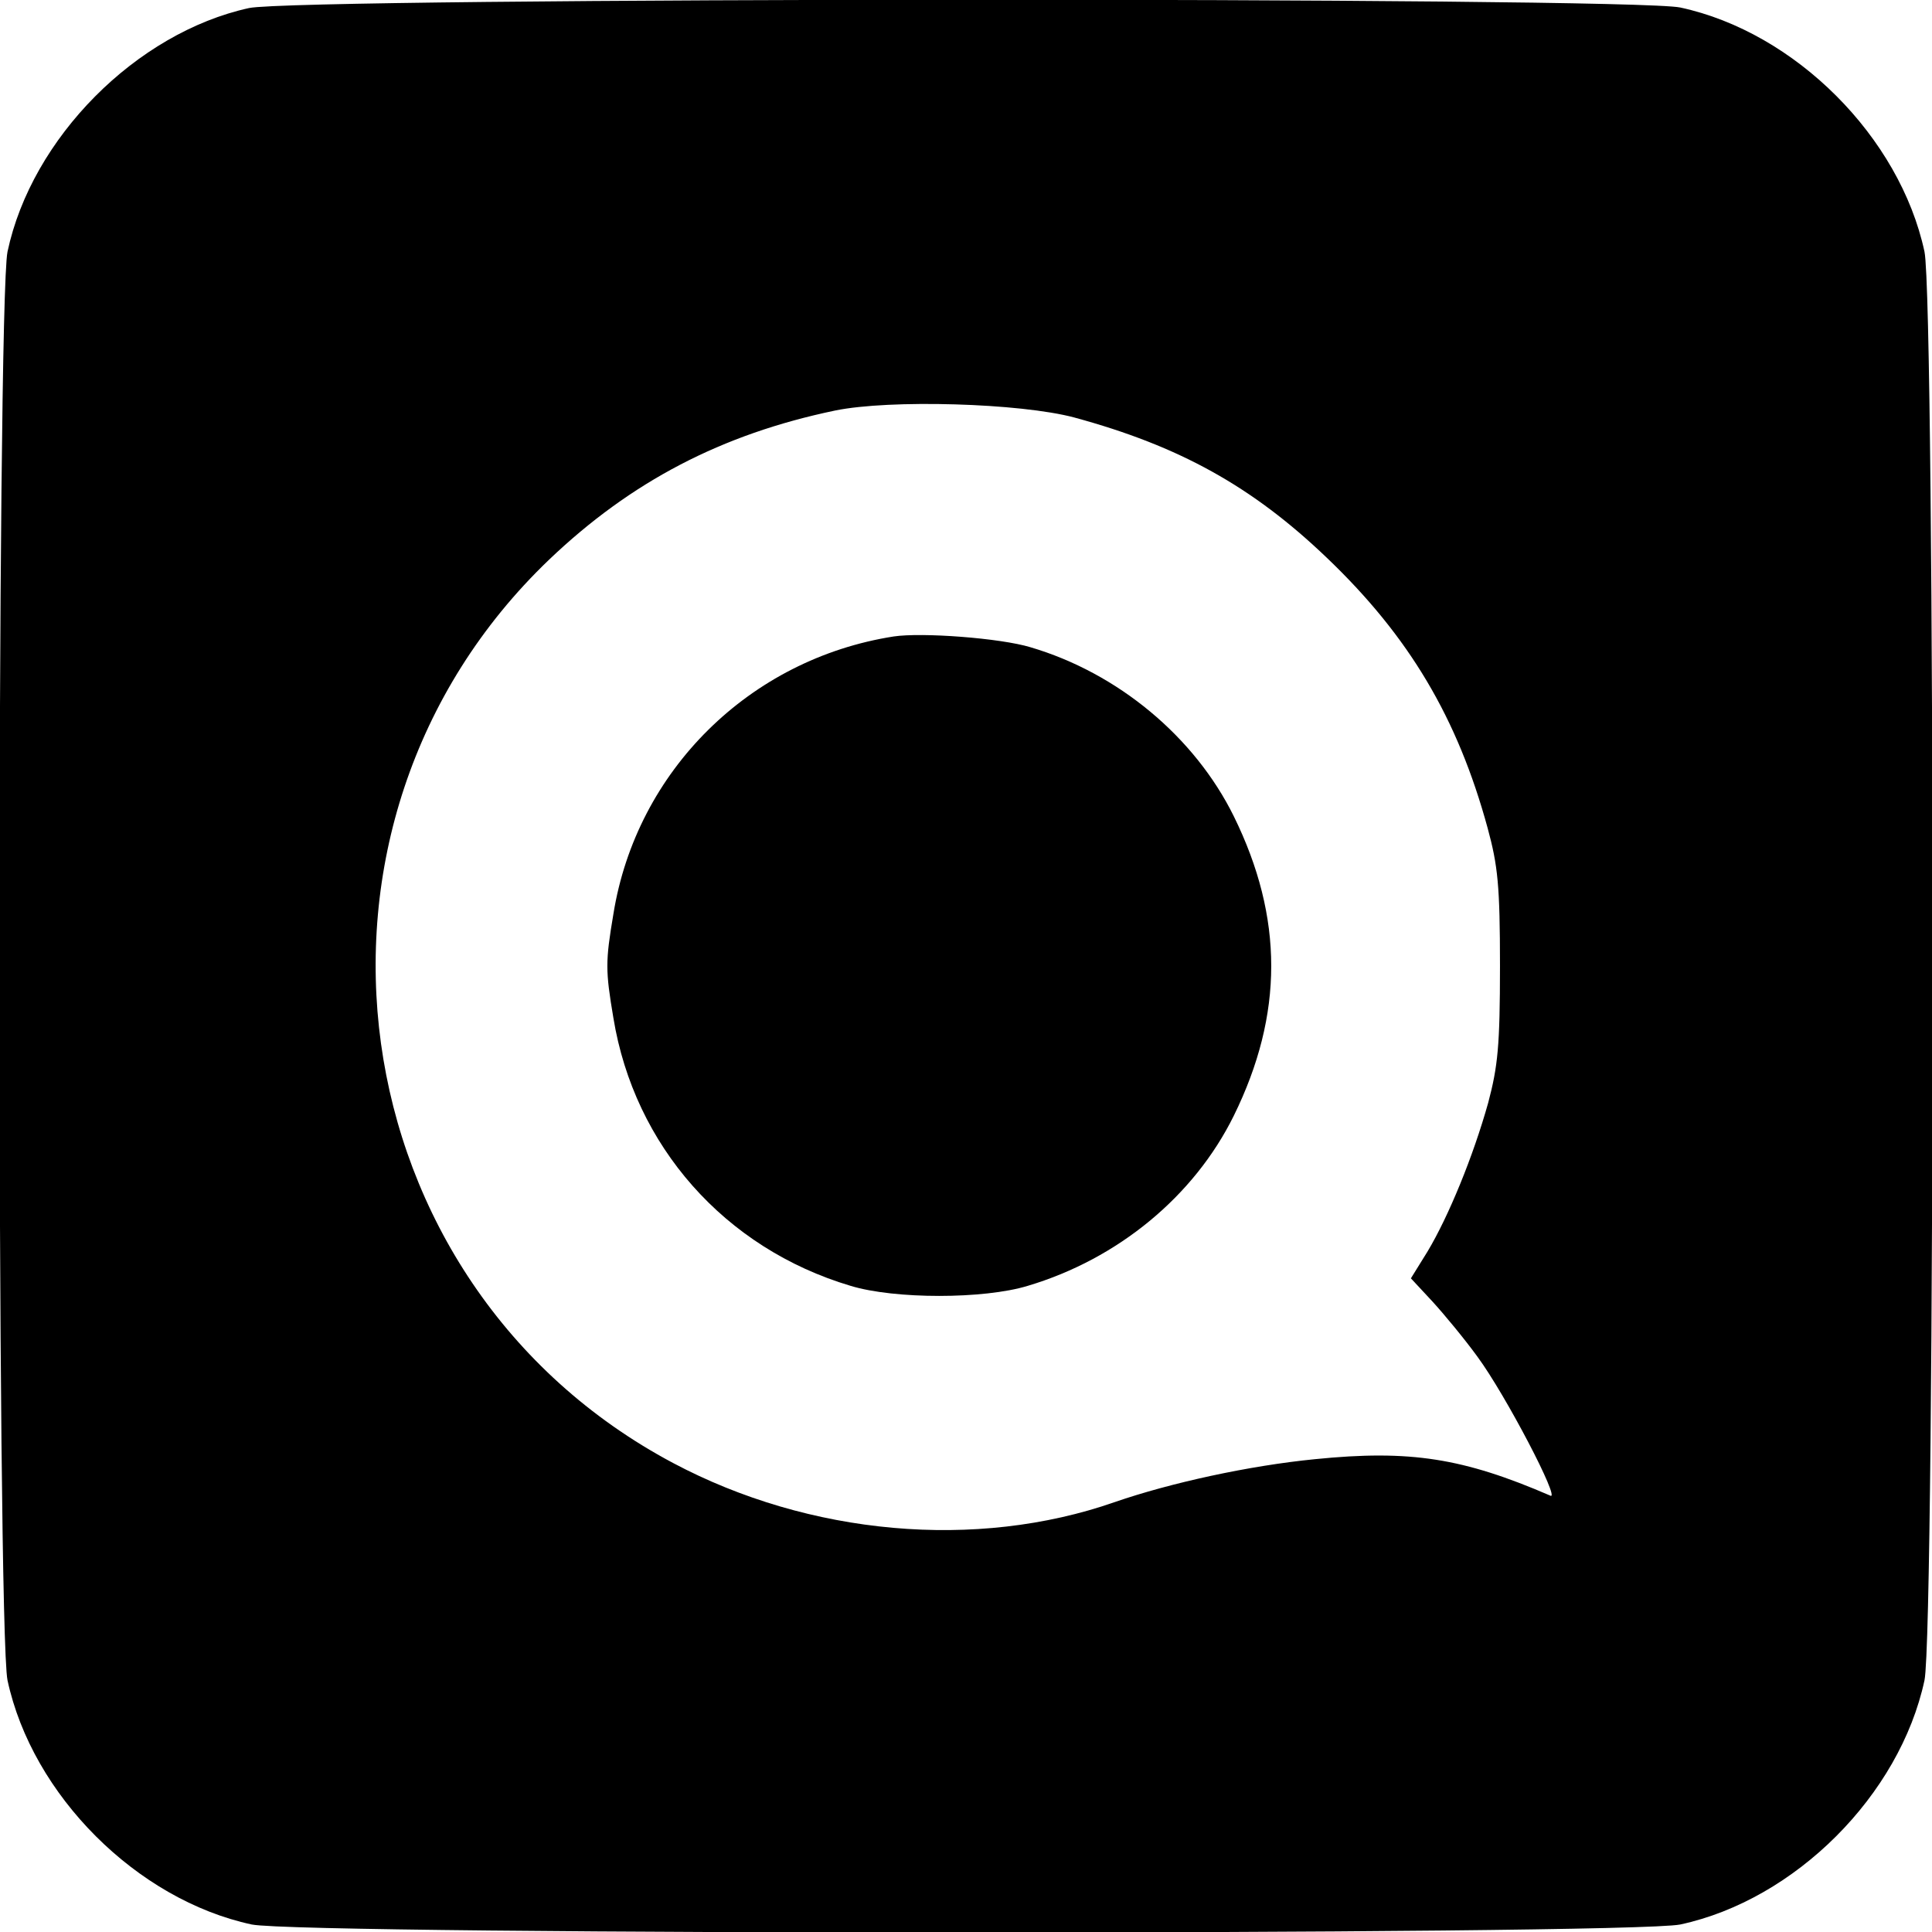
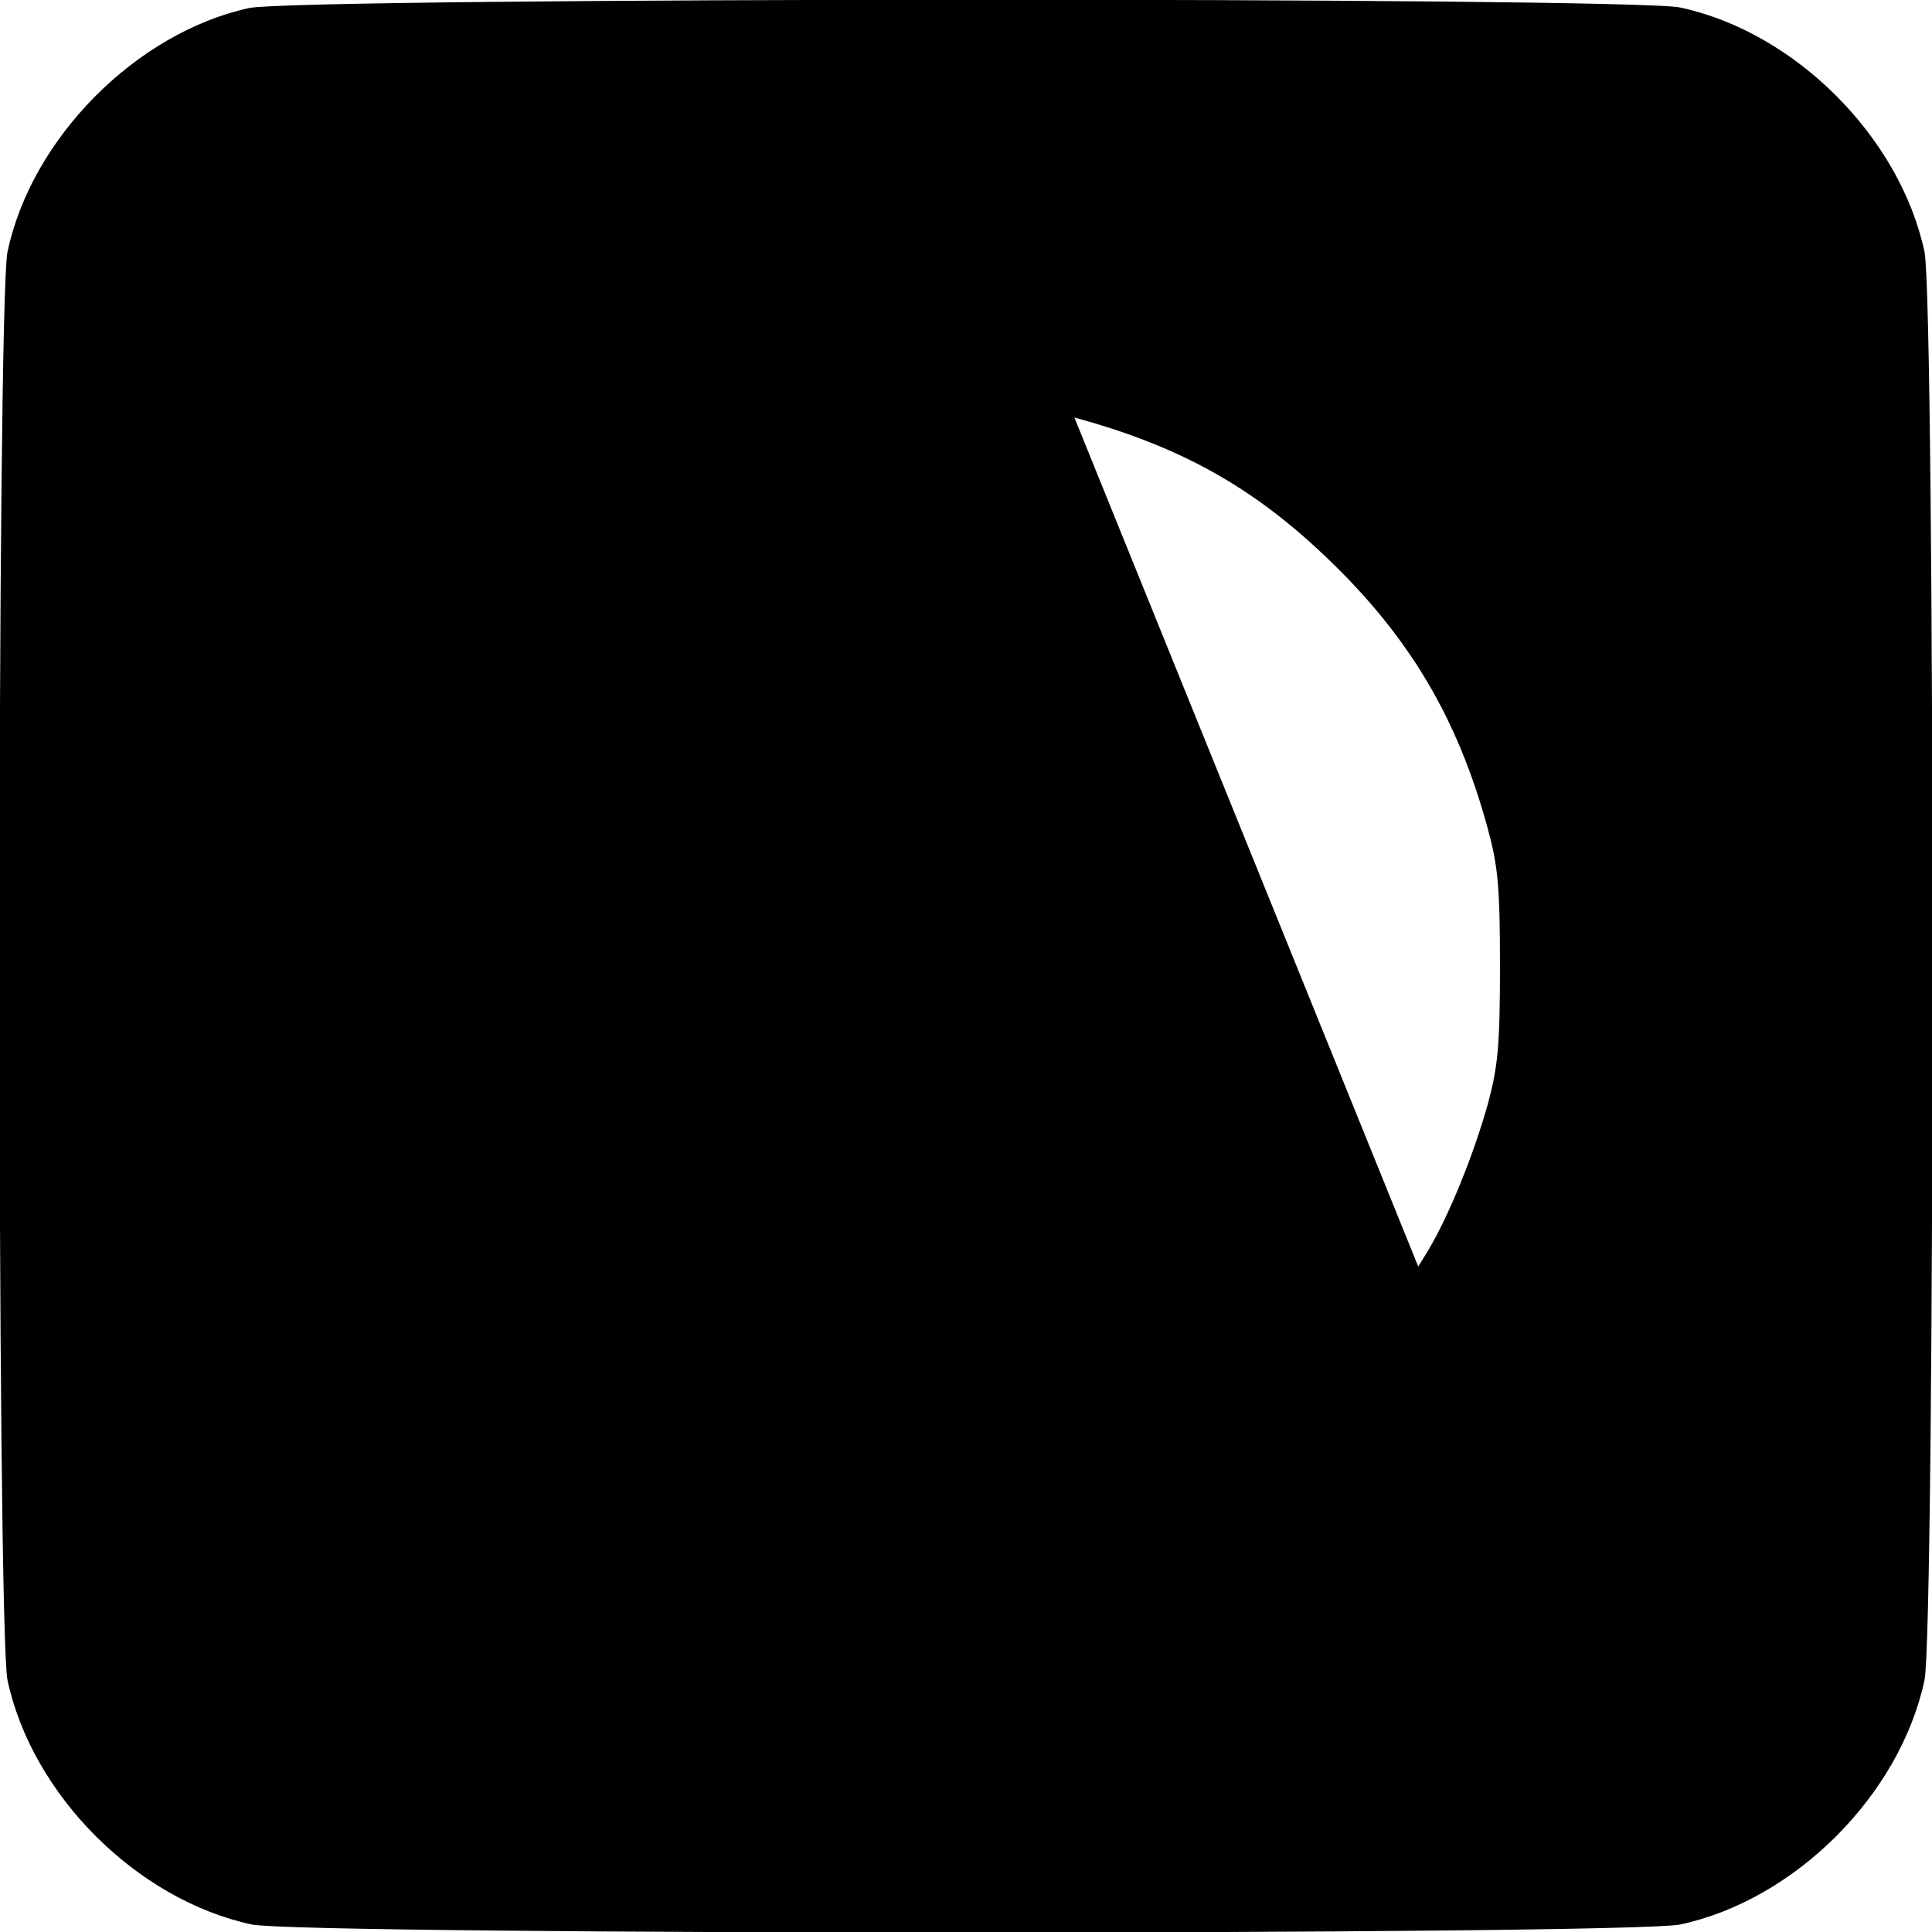
<svg xmlns="http://www.w3.org/2000/svg" version="1.0" width="360pt" height="360pt" viewBox="0 0 360 360" preserveAspectRatio="xMidYMid meet">
  <g transform="translate(0,360) scale(0.1,-0.1)" fill="#000000" stroke="none">
-     <path d="M464 3585 c-210 -46 -405 -242 -450 -454 -20 -98 -20 -2564 0 -2662 46 -214 241 -409 455 -455 98 -20 2564 -20 2662 0 214 46 409 241 455 455 20 98 20 2564 0 2662 -46 214 -241 409 -455 455 -95 20 -2574 19 -2667 -1z m1538 -763 c195 -53 331 -128 470 -261 154 -147 244 -299 300 -504 19 -70 23 -107 23 -257 0 -149 -4 -187 -22 -255 -28 -100 -74 -212 -113 -277 l-31 -50 40 -43 c22 -24 60 -70 84 -103 53 -72 155 -268 136 -259 -162 70 -261 86 -439 68 -122 -12 -269 -44 -373 -80 -258 -90 -569 -62 -823 73 -628 334 -746 1190 -231 1683 153 146 322 234 533 278 102 21 345 14 446 -13z" />
-     <path d="M1665 2414 c-268 -42 -479 -250 -522 -517 -15 -89 -15 -105 0 -194 39 -238 207 -429 442 -499 82 -25 248 -25 330 0 168 50 310 167 384 317 93 189 93 369 0 558 -73 148 -216 267 -379 315 -56 17 -202 28 -255 20z" />
+     <path d="M464 3585 c-210 -46 -405 -242 -450 -454 -20 -98 -20 -2564 0 -2662 46 -214 241 -409 455 -455 98 -20 2564 -20 2662 0 214 46 409 241 455 455 20 98 20 2564 0 2662 -46 214 -241 409 -455 455 -95 20 -2574 19 -2667 -1z m1538 -763 c195 -53 331 -128 470 -261 154 -147 244 -299 300 -504 19 -70 23 -107 23 -257 0 -149 -4 -187 -22 -255 -28 -100 -74 -212 -113 -277 l-31 -50 40 -43 z" />
  </g>
</svg>